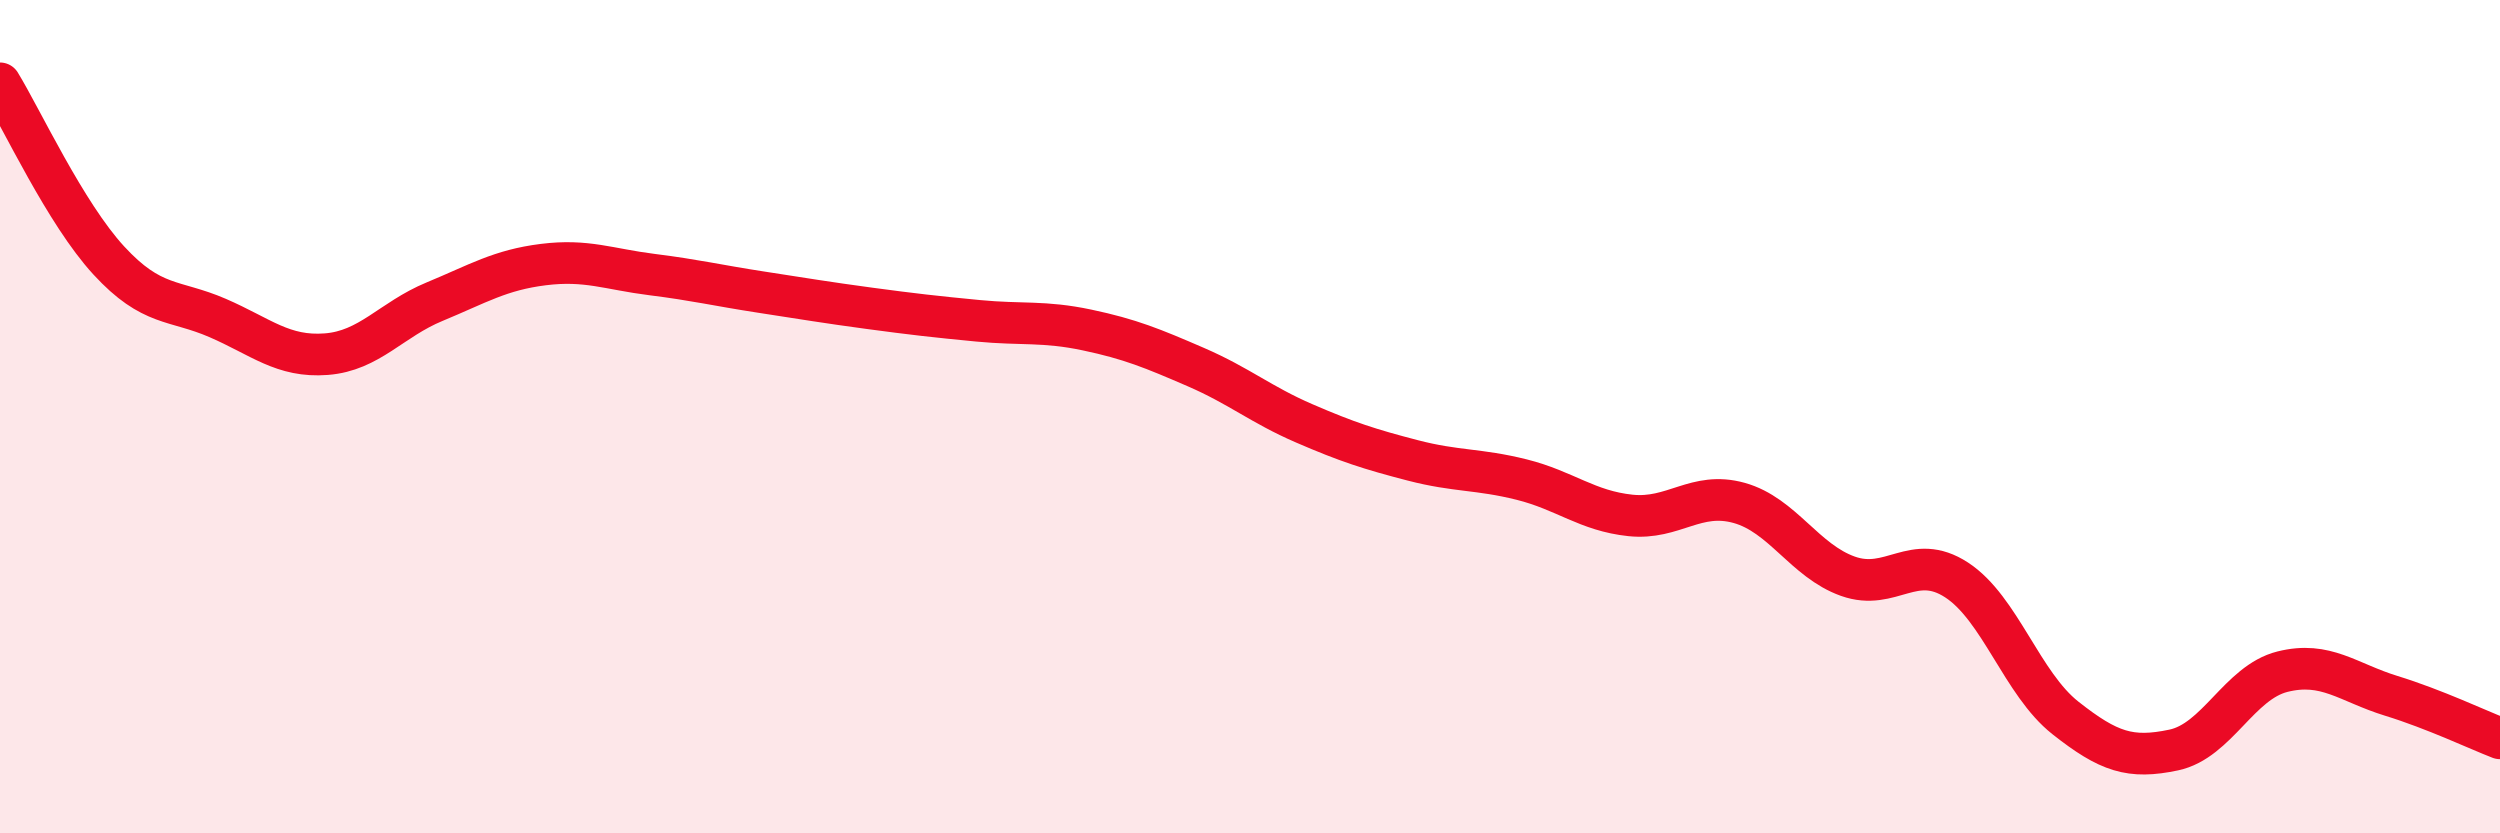
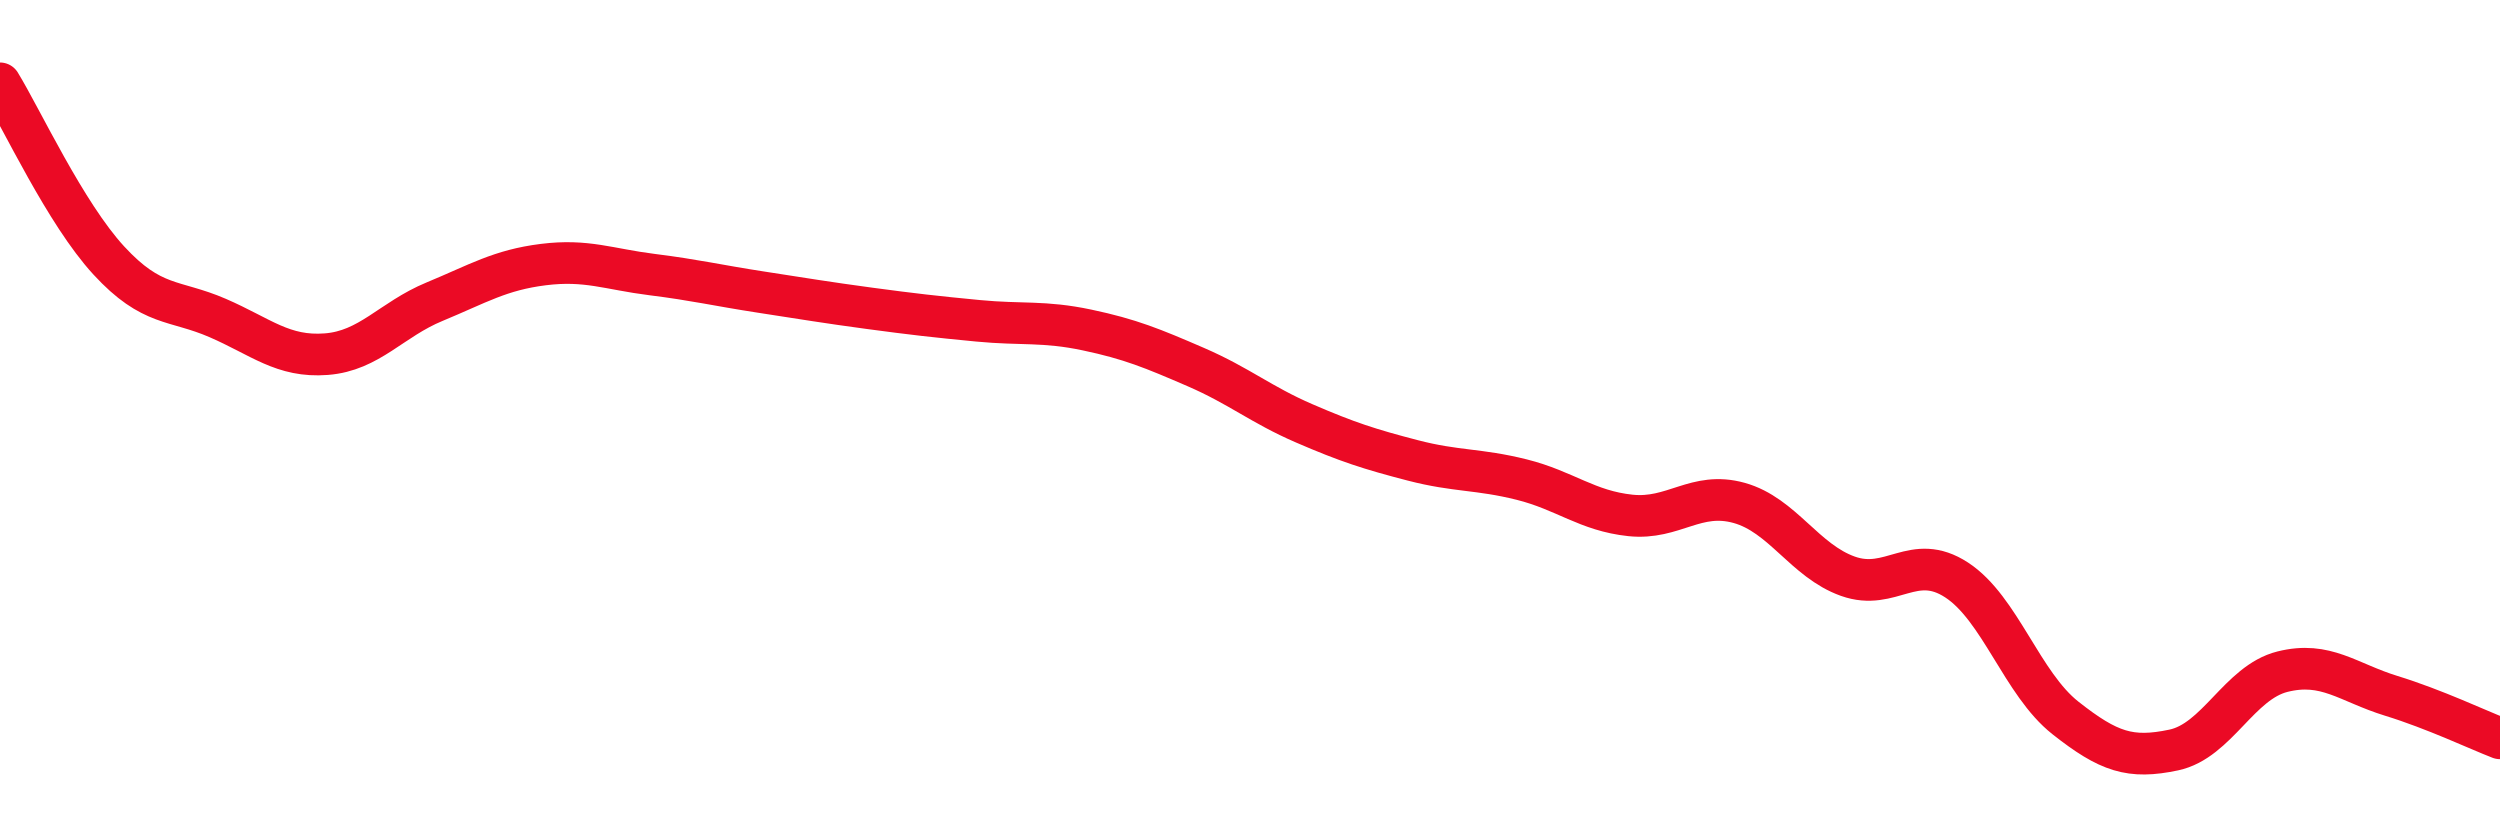
<svg xmlns="http://www.w3.org/2000/svg" width="60" height="20" viewBox="0 0 60 20">
-   <path d="M 0,2 C 0.52,2.85 1.57,5.12 2.61,6.25 C 3.65,7.38 4.18,7.18 5.22,7.63 C 6.26,8.08 6.79,8.58 7.83,8.5 C 8.87,8.42 9.39,7.67 10.43,7.24 C 11.47,6.81 12,6.48 13.04,6.35 C 14.08,6.22 14.61,6.46 15.65,6.59 C 16.69,6.72 17.22,6.85 18.26,7.01 C 19.3,7.17 19.83,7.26 20.87,7.4 C 21.91,7.54 22.44,7.6 23.48,7.7 C 24.52,7.8 25.05,7.7 26.09,7.92 C 27.13,8.14 27.66,8.36 28.7,8.81 C 29.74,9.26 30.26,9.71 31.3,10.16 C 32.34,10.61 32.87,10.78 33.91,11.05 C 34.95,11.32 35.48,11.25 36.52,11.51 C 37.56,11.77 38.09,12.26 39.13,12.37 C 40.17,12.48 40.7,11.78 41.74,12.07 C 42.78,12.36 43.31,13.46 44.35,13.83 C 45.39,14.2 45.92,13.24 46.96,13.92 C 48,14.6 48.53,16.41 49.57,17.23 C 50.61,18.05 51.13,18.22 52.17,18 C 53.21,17.78 53.74,16.38 54.78,16.12 C 55.82,15.86 56.35,16.38 57.39,16.7 C 58.43,17.02 59.48,17.52 60,17.72L60 20L0 20Z" fill="#EB0A25" opacity="0.1" stroke-linecap="round" stroke-linejoin="round" />
  <path d="M 0,2 C 0.52,2.85 1.57,5.12 2.61,6.25 C 3.65,7.38 4.18,7.18 5.22,7.63 C 6.26,8.08 6.79,8.58 7.83,8.5 C 8.87,8.42 9.39,7.67 10.43,7.24 C 11.47,6.81 12,6.48 13.04,6.35 C 14.08,6.22 14.61,6.46 15.65,6.59 C 16.69,6.72 17.22,6.85 18.26,7.01 C 19.3,7.17 19.83,7.26 20.87,7.4 C 21.91,7.54 22.44,7.6 23.48,7.7 C 24.52,7.8 25.05,7.7 26.09,7.92 C 27.13,8.14 27.66,8.36 28.7,8.81 C 29.74,9.26 30.26,9.71 31.3,10.16 C 32.34,10.61 32.87,10.78 33.91,11.05 C 34.95,11.32 35.48,11.25 36.52,11.51 C 37.56,11.77 38.09,12.26 39.13,12.37 C 40.17,12.48 40.7,11.78 41.74,12.07 C 42.78,12.36 43.31,13.46 44.35,13.83 C 45.39,14.2 45.92,13.24 46.96,13.92 C 48,14.6 48.53,16.41 49.57,17.23 C 50.61,18.05 51.13,18.22 52.17,18 C 53.21,17.78 53.74,16.38 54.78,16.12 C 55.82,15.86 56.35,16.38 57.39,16.7 C 58.43,17.02 59.48,17.52 60,17.72" stroke="#EB0A25" stroke-width="1" fill="none" stroke-linecap="round" stroke-linejoin="round" />
</svg>